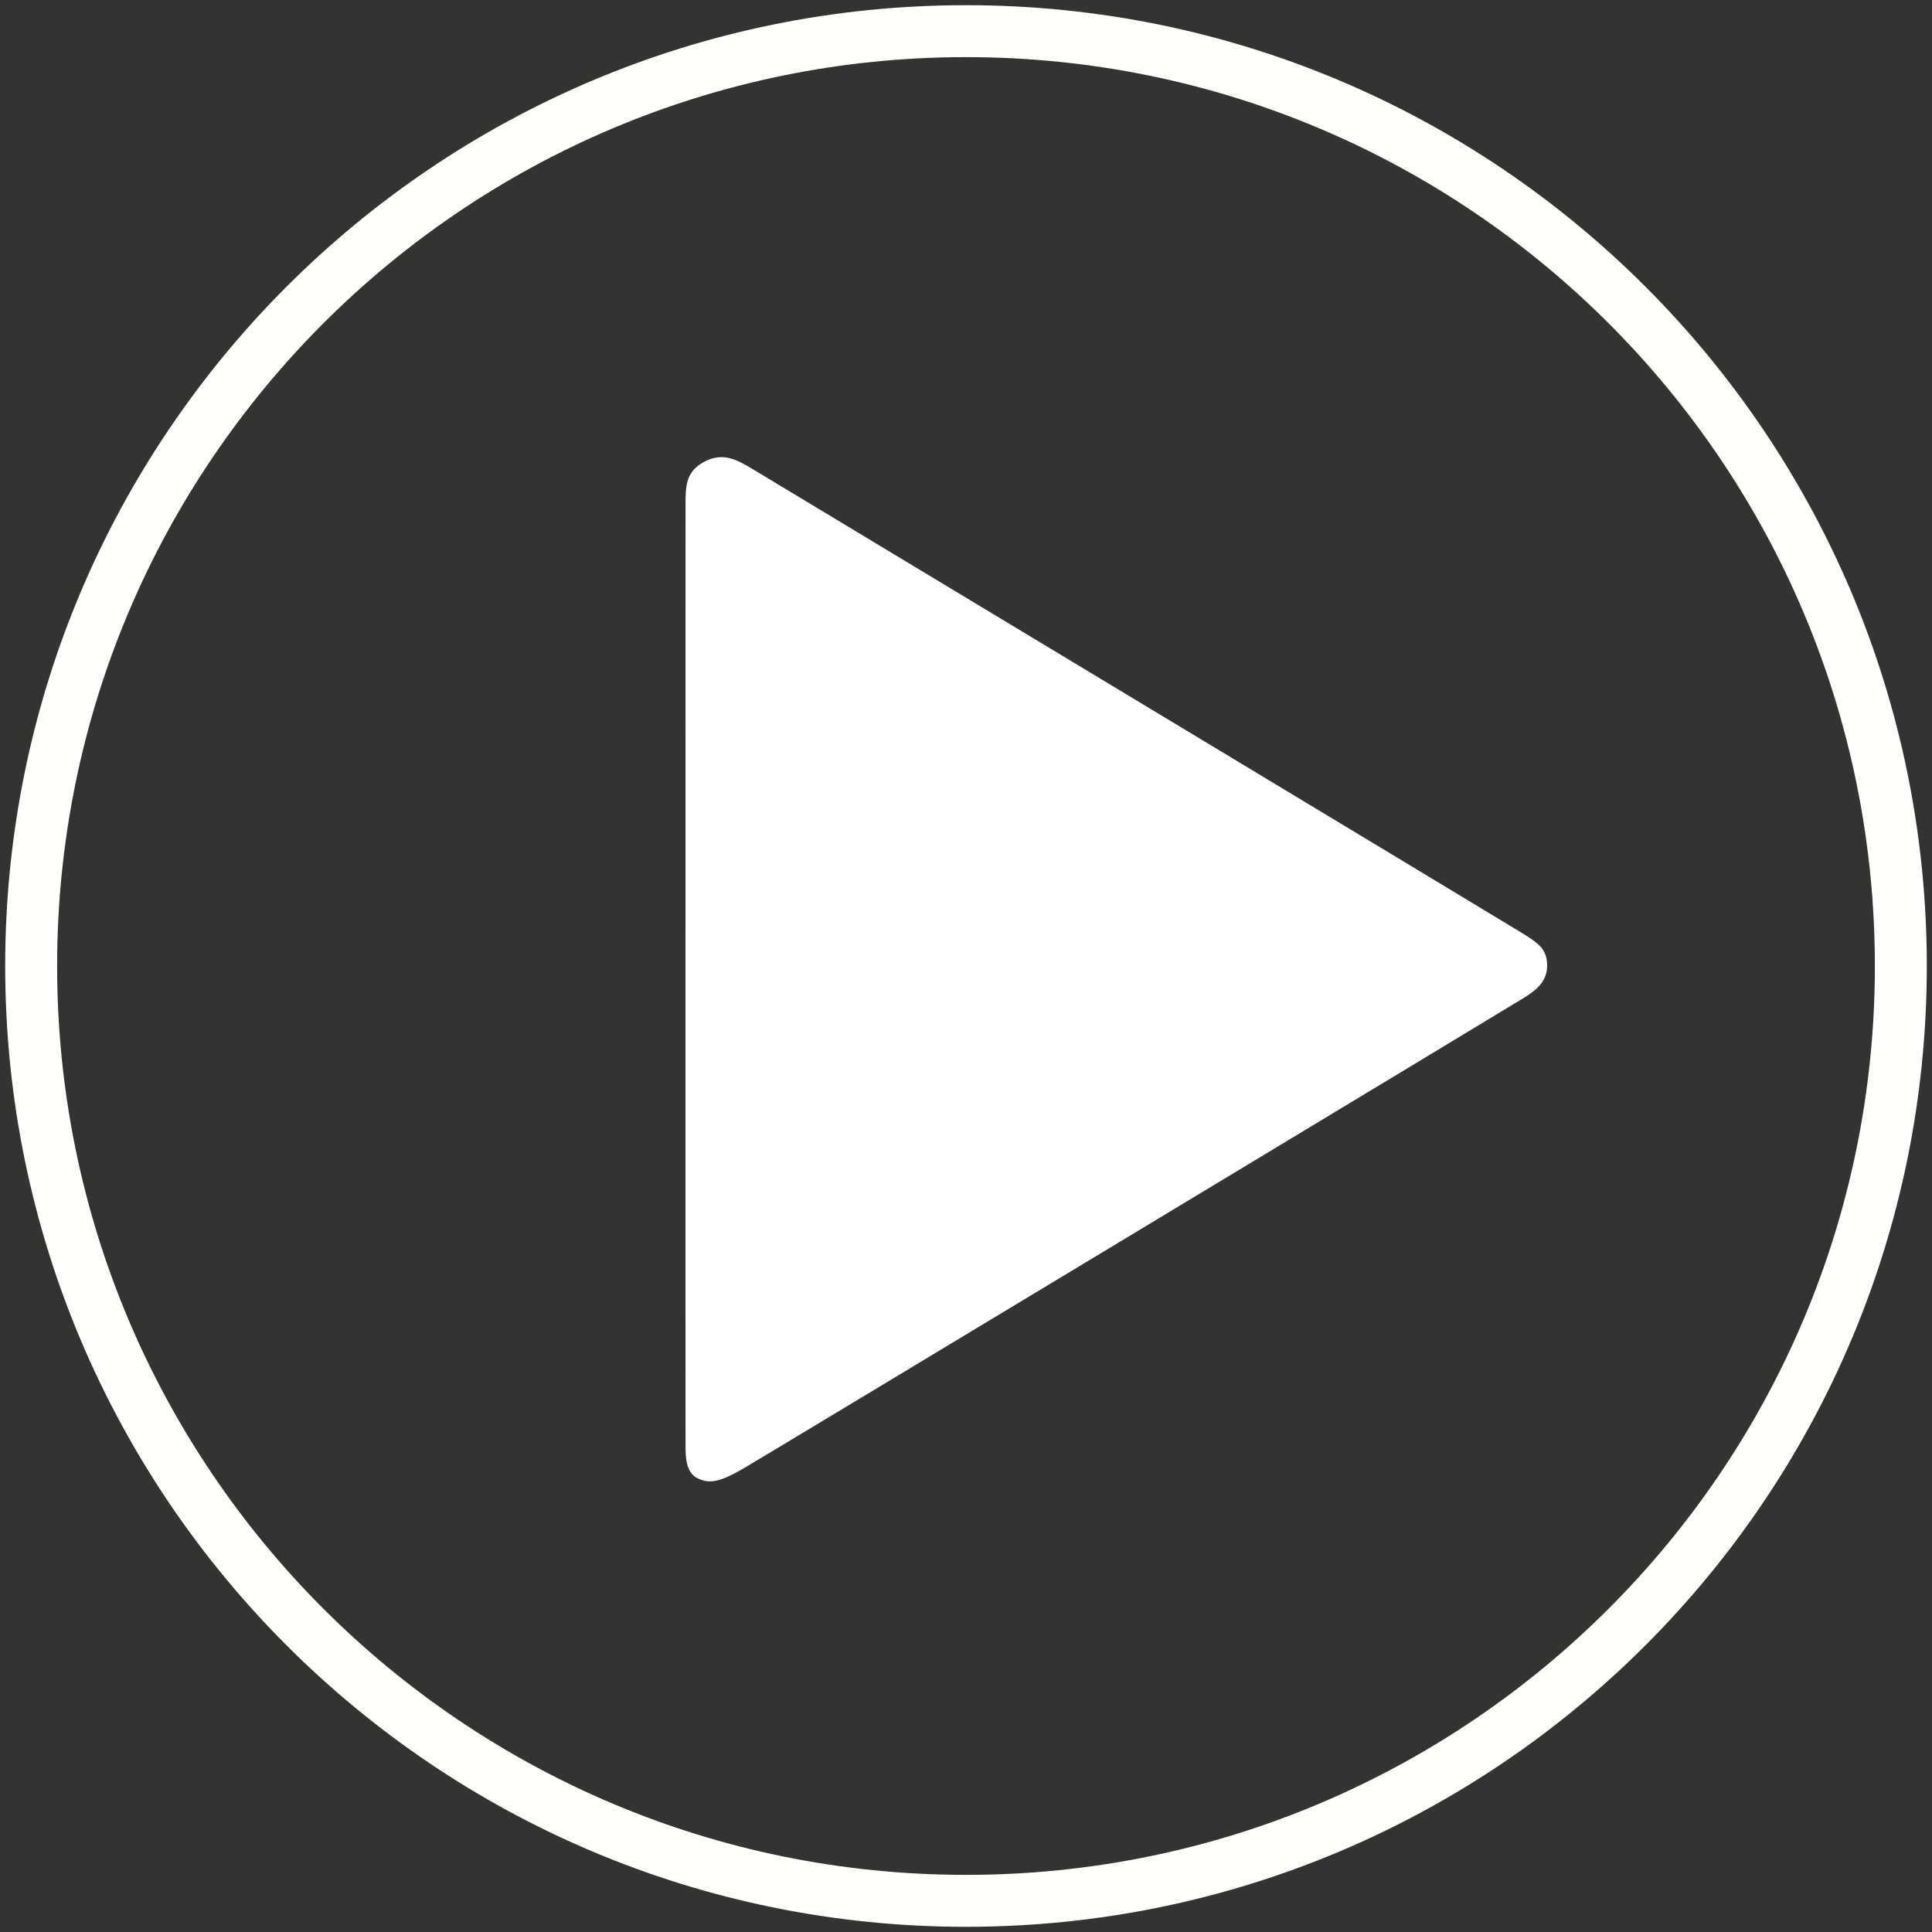
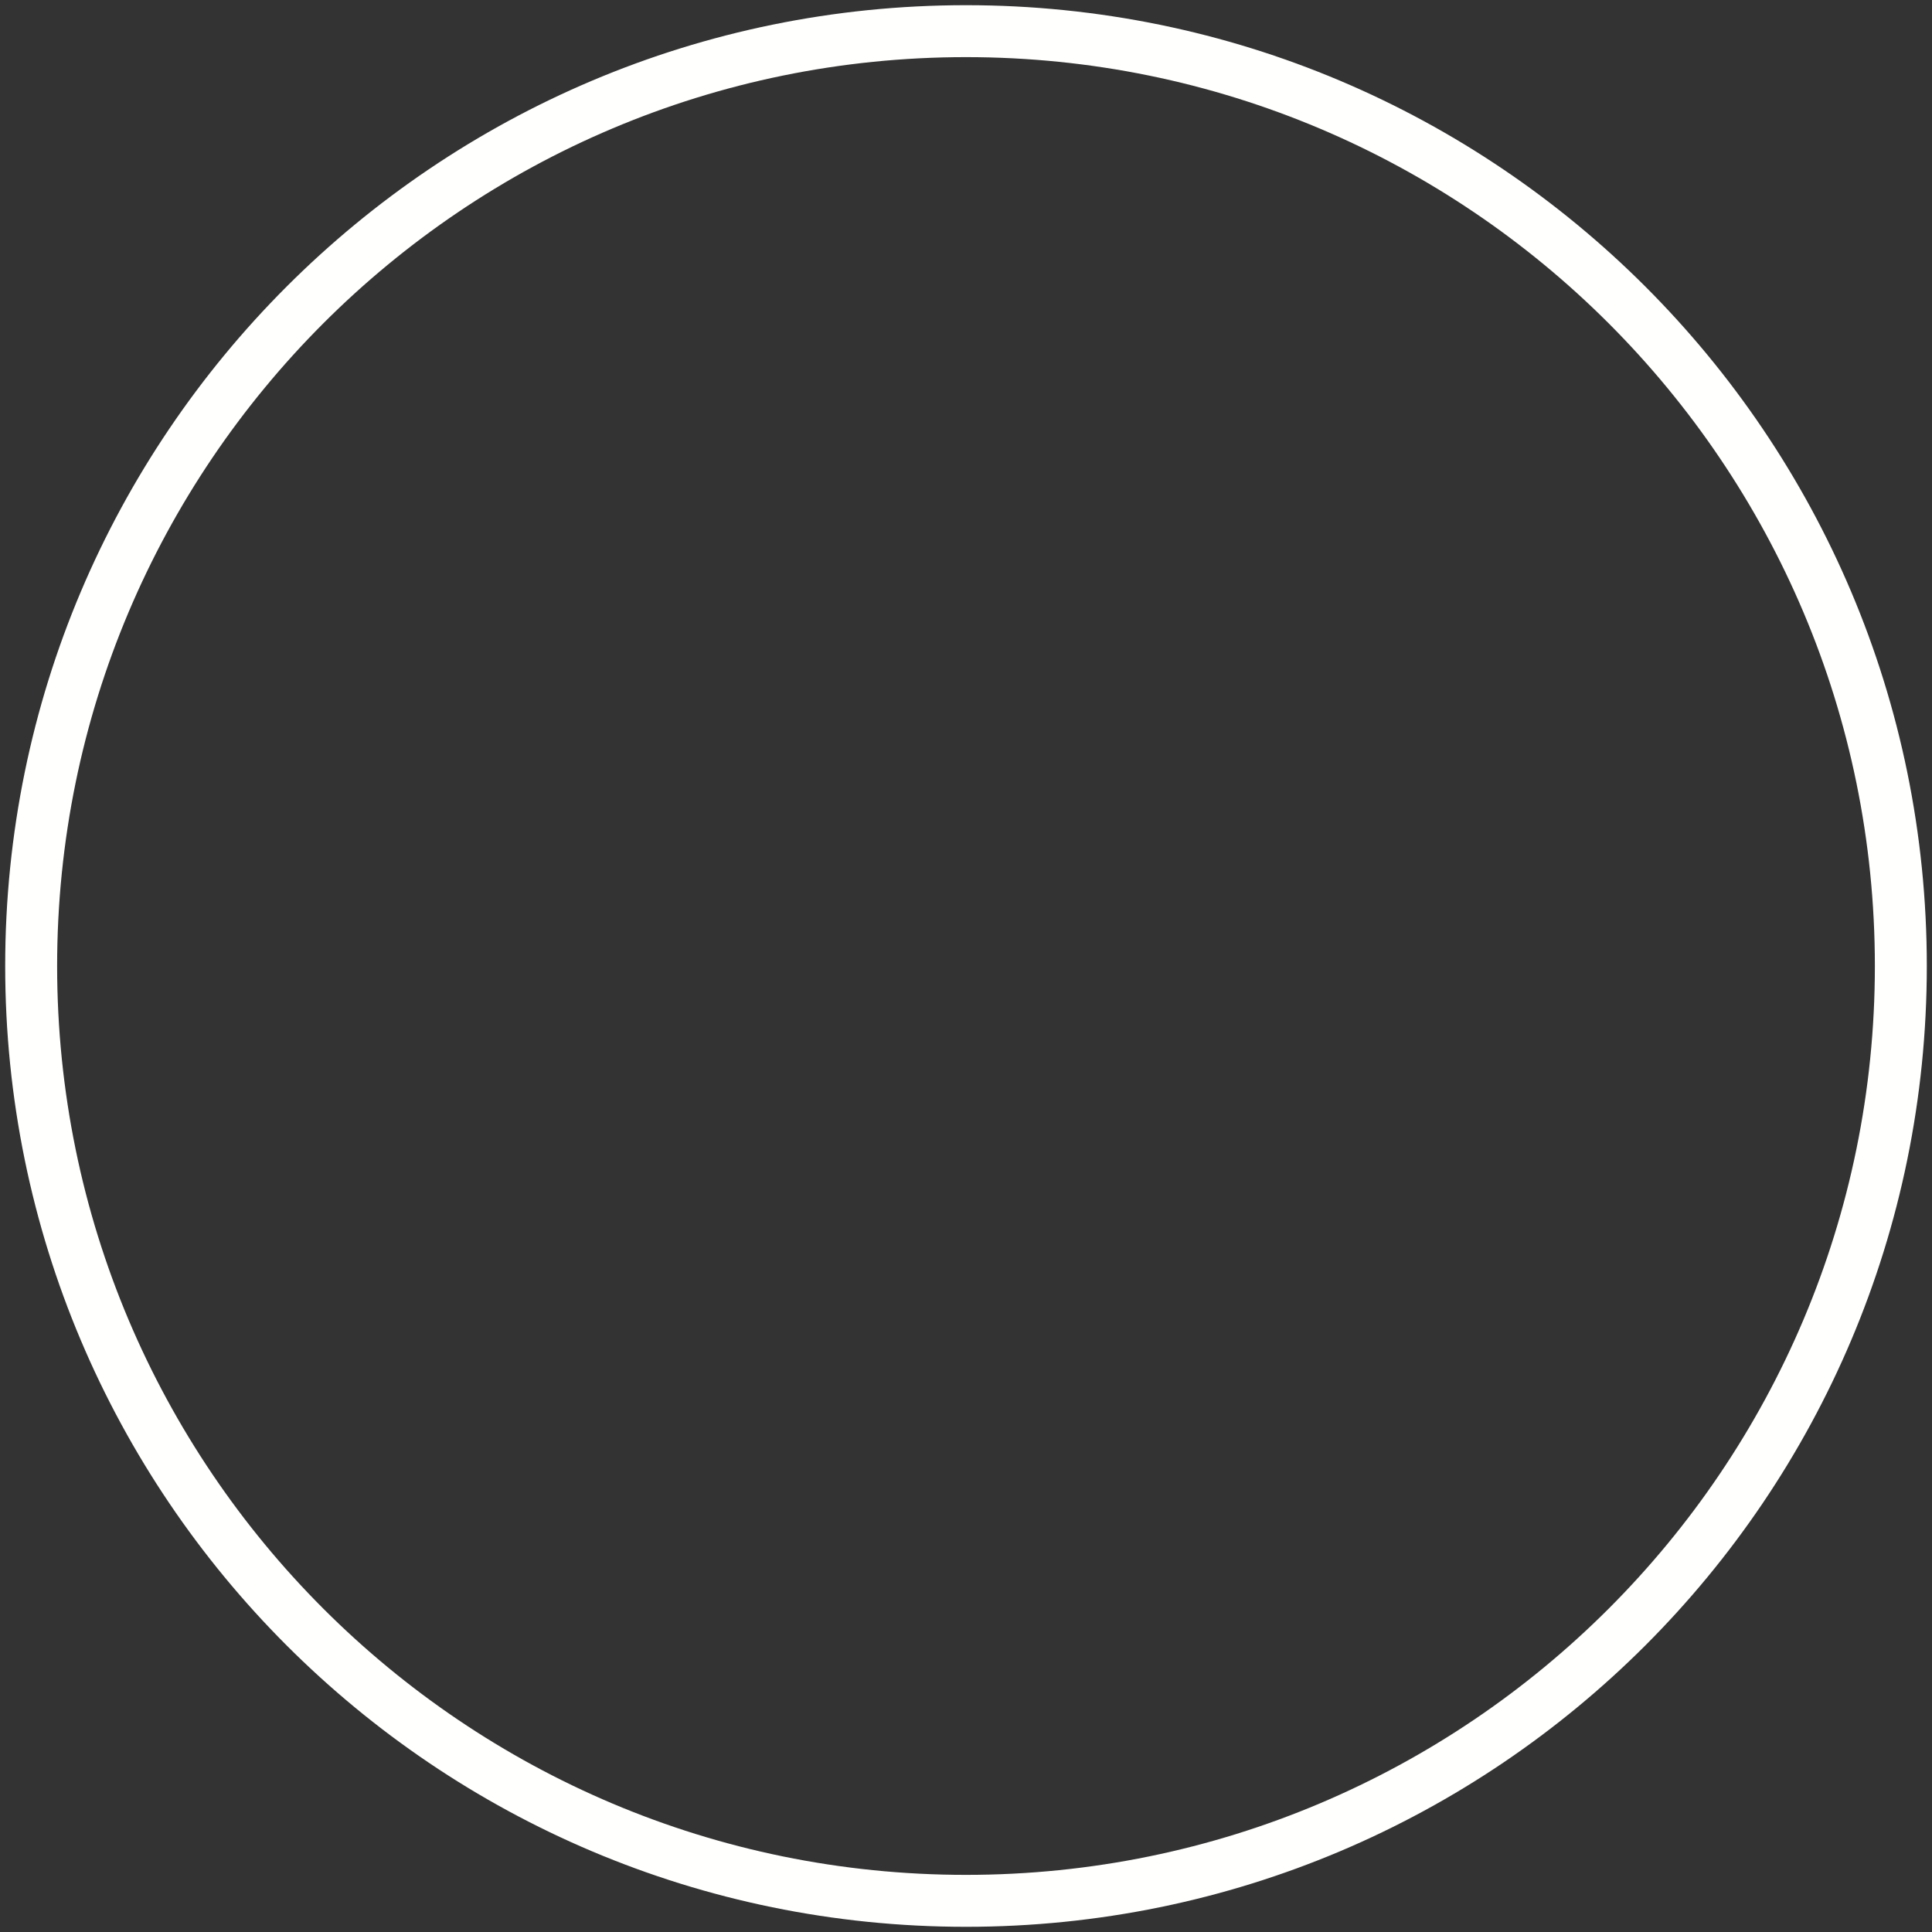
<svg xmlns="http://www.w3.org/2000/svg" width="186px" height="186px" viewBox="0 0 186 186" version="1.1">
  <rect x="0" y="0" width="186" height="186" fill="#333333" stroke="none" />
  <title>play-button-lg</title>
  <desc>Created with Sketch.</desc>
  <g id="Page-1" stroke="none" stroke-width="1" fill="none" fill-rule="evenodd">
    <g id="CON-Radio-Desktop-2" transform="translate(-699, -769)" fill-rule="nonzero">
      <g id="play-button-lg" transform="translate(699, 769)">
        <path d="M93,185.5 C144.086,185.5 185.5,144.086 185.5,93 C185.5,41.914 144.086,0.5 93,0.5 C41.914,0.5 0.5,41.914 0.5,93 C0.5,144.086 41.914,185.5 93,185.5 Z M93,180.5 C44.675,180.5 5.5,141.325 5.5,93 C5.5,44.675 44.675,5.5 93,5.5 C141.325,5.5 180.5,44.675 180.5,93 C180.5,141.325 141.325,180.5 93,180.5 Z" id="Oval" fill="#FFFFFE" />
-         <path d="M106.974,51.838 C108.484,51.778 109.347,52.674 110.175,53.995 C111.004,55.315 154.329,127.143 155.52,129.195 C156.712,131.247 157.122,132.425 156.445,133.686 C155.767,134.948 153.894,134.769 152.518,134.785 C151.143,134.802 64.541,134.785 62.695,134.785 C60.849,134.785 59.549,134.72 58.615,132.991 C57.68,131.261 58.369,129.896 59.257,128.424 C60.145,126.951 103.045,55.754 103.988,54.24 C104.932,52.727 105.464,51.898 106.974,51.838 Z" id="Triangle" fill="#FFFFFF" transform="translate(107.47, 93.314) rotate(90) translate(-107.47, -93.314) " />
      </g>
    </g>
  </g>
</svg>